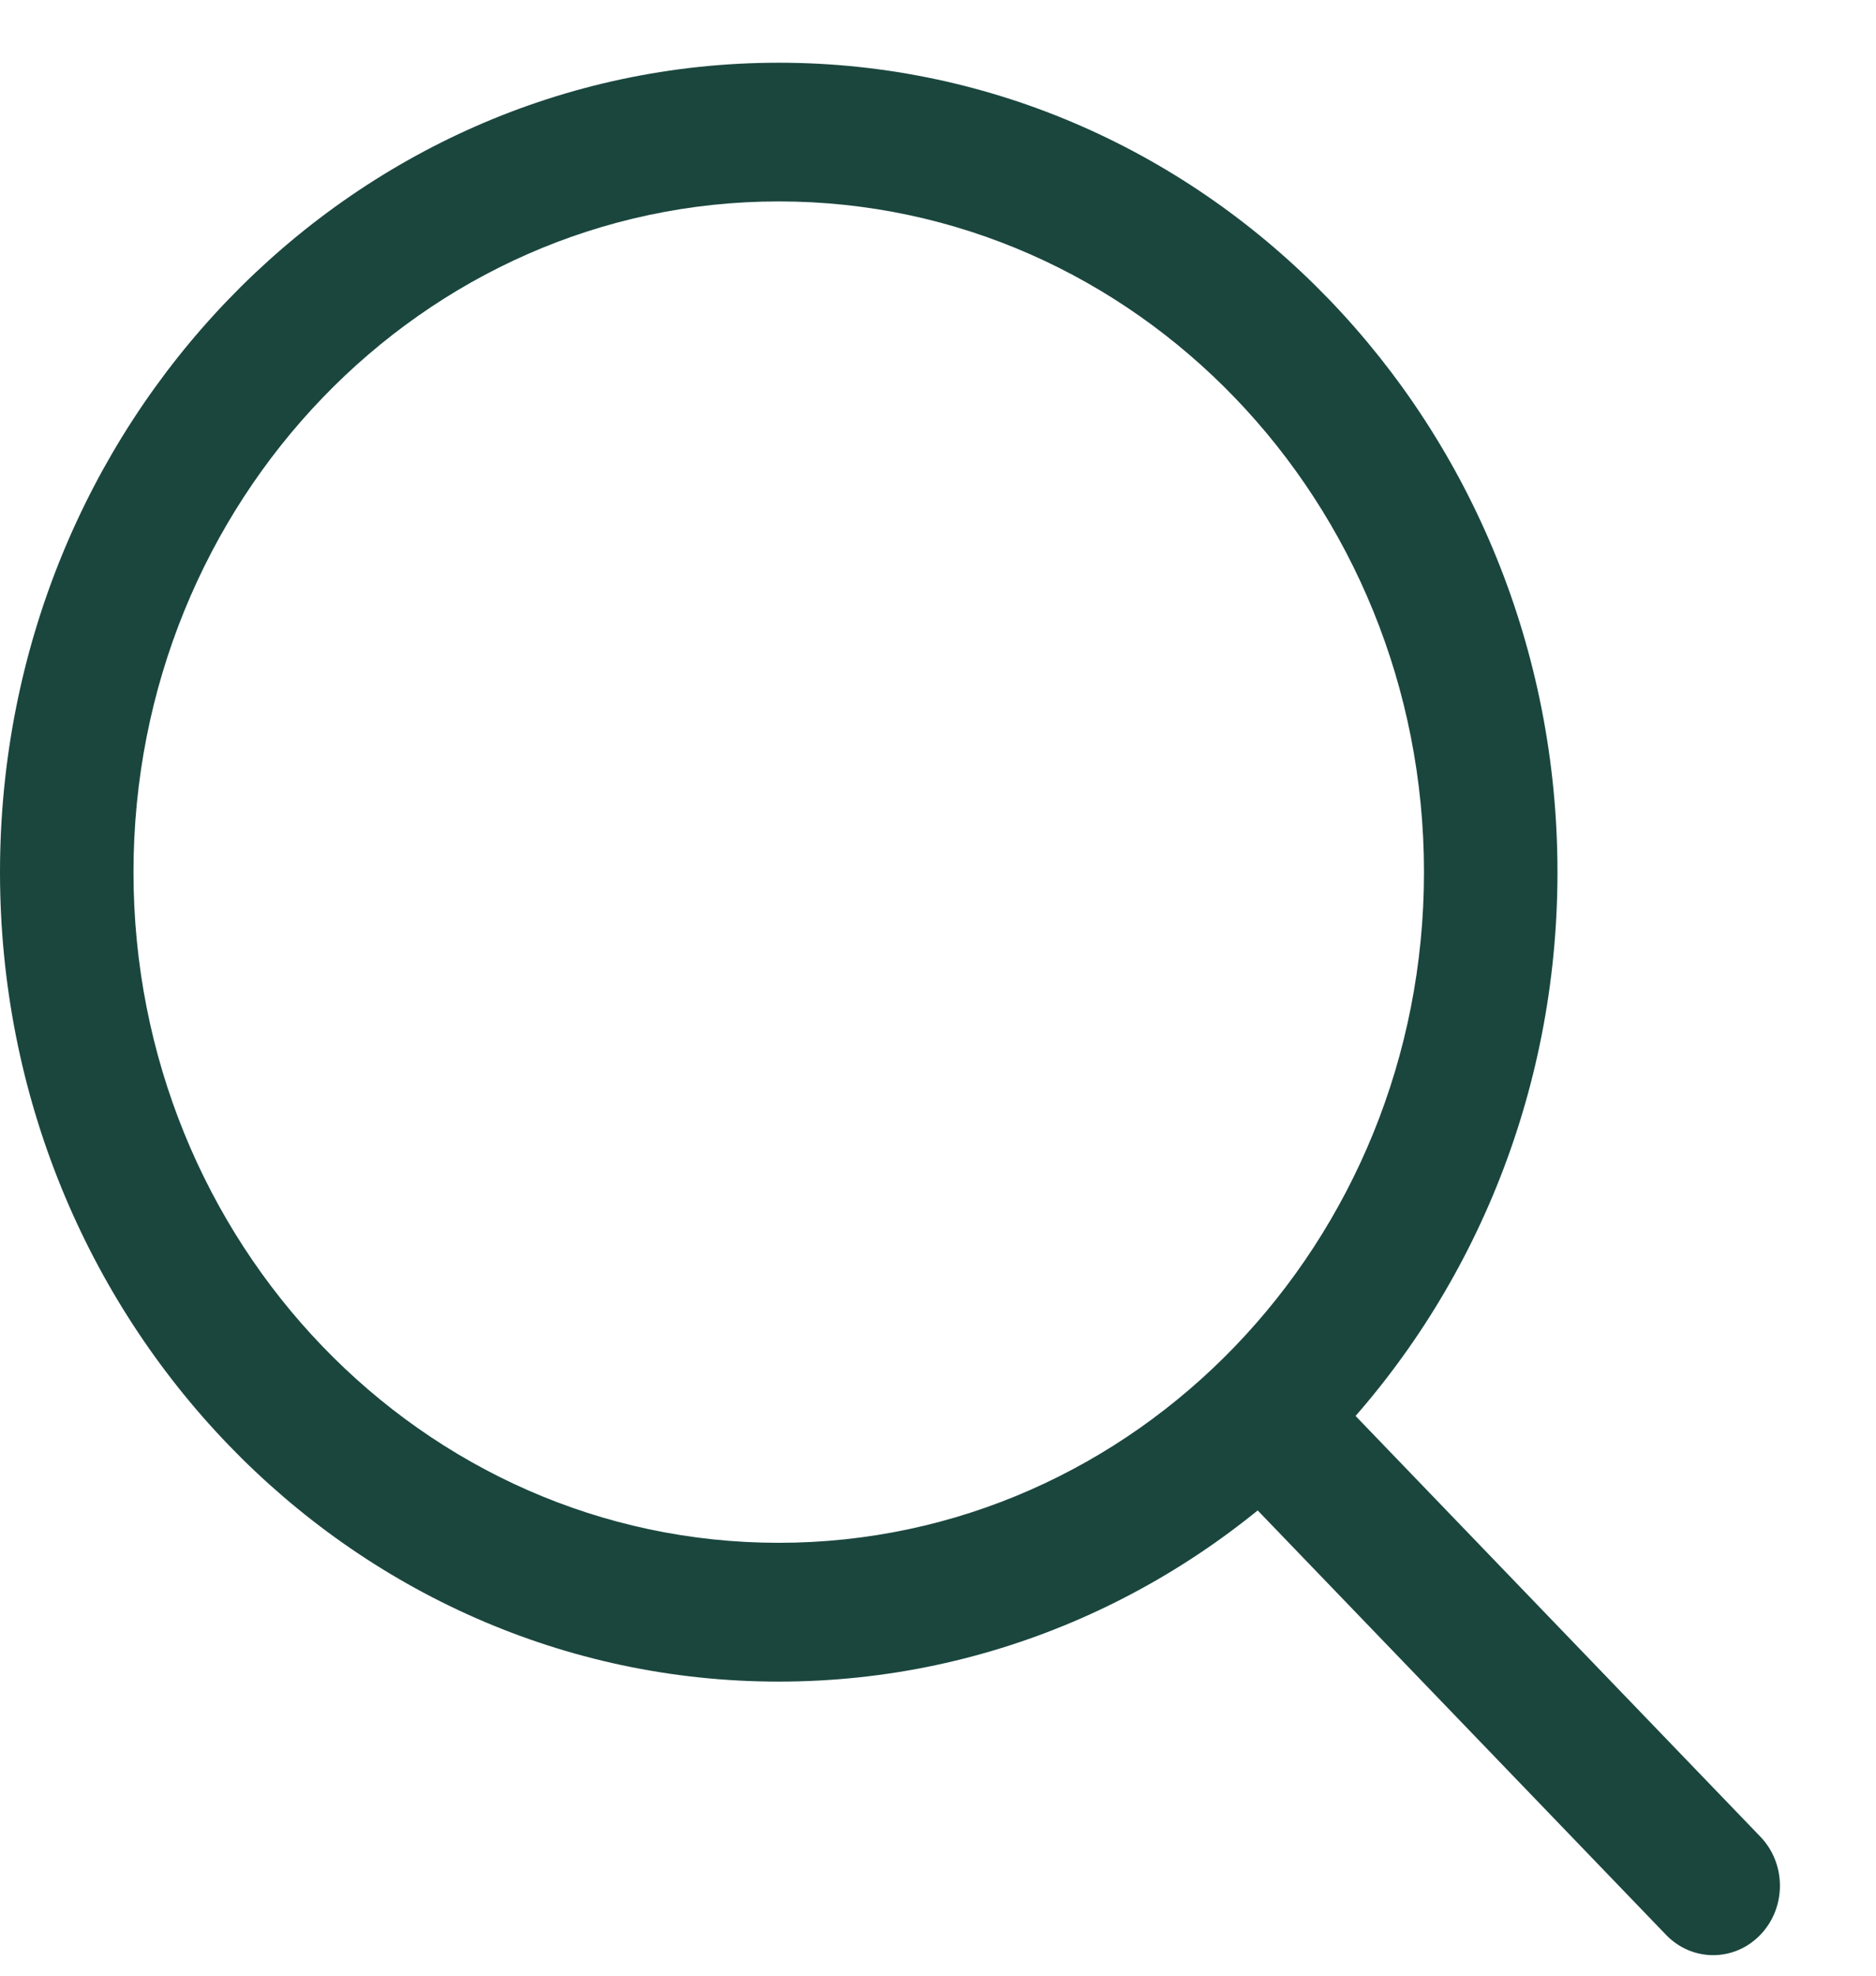
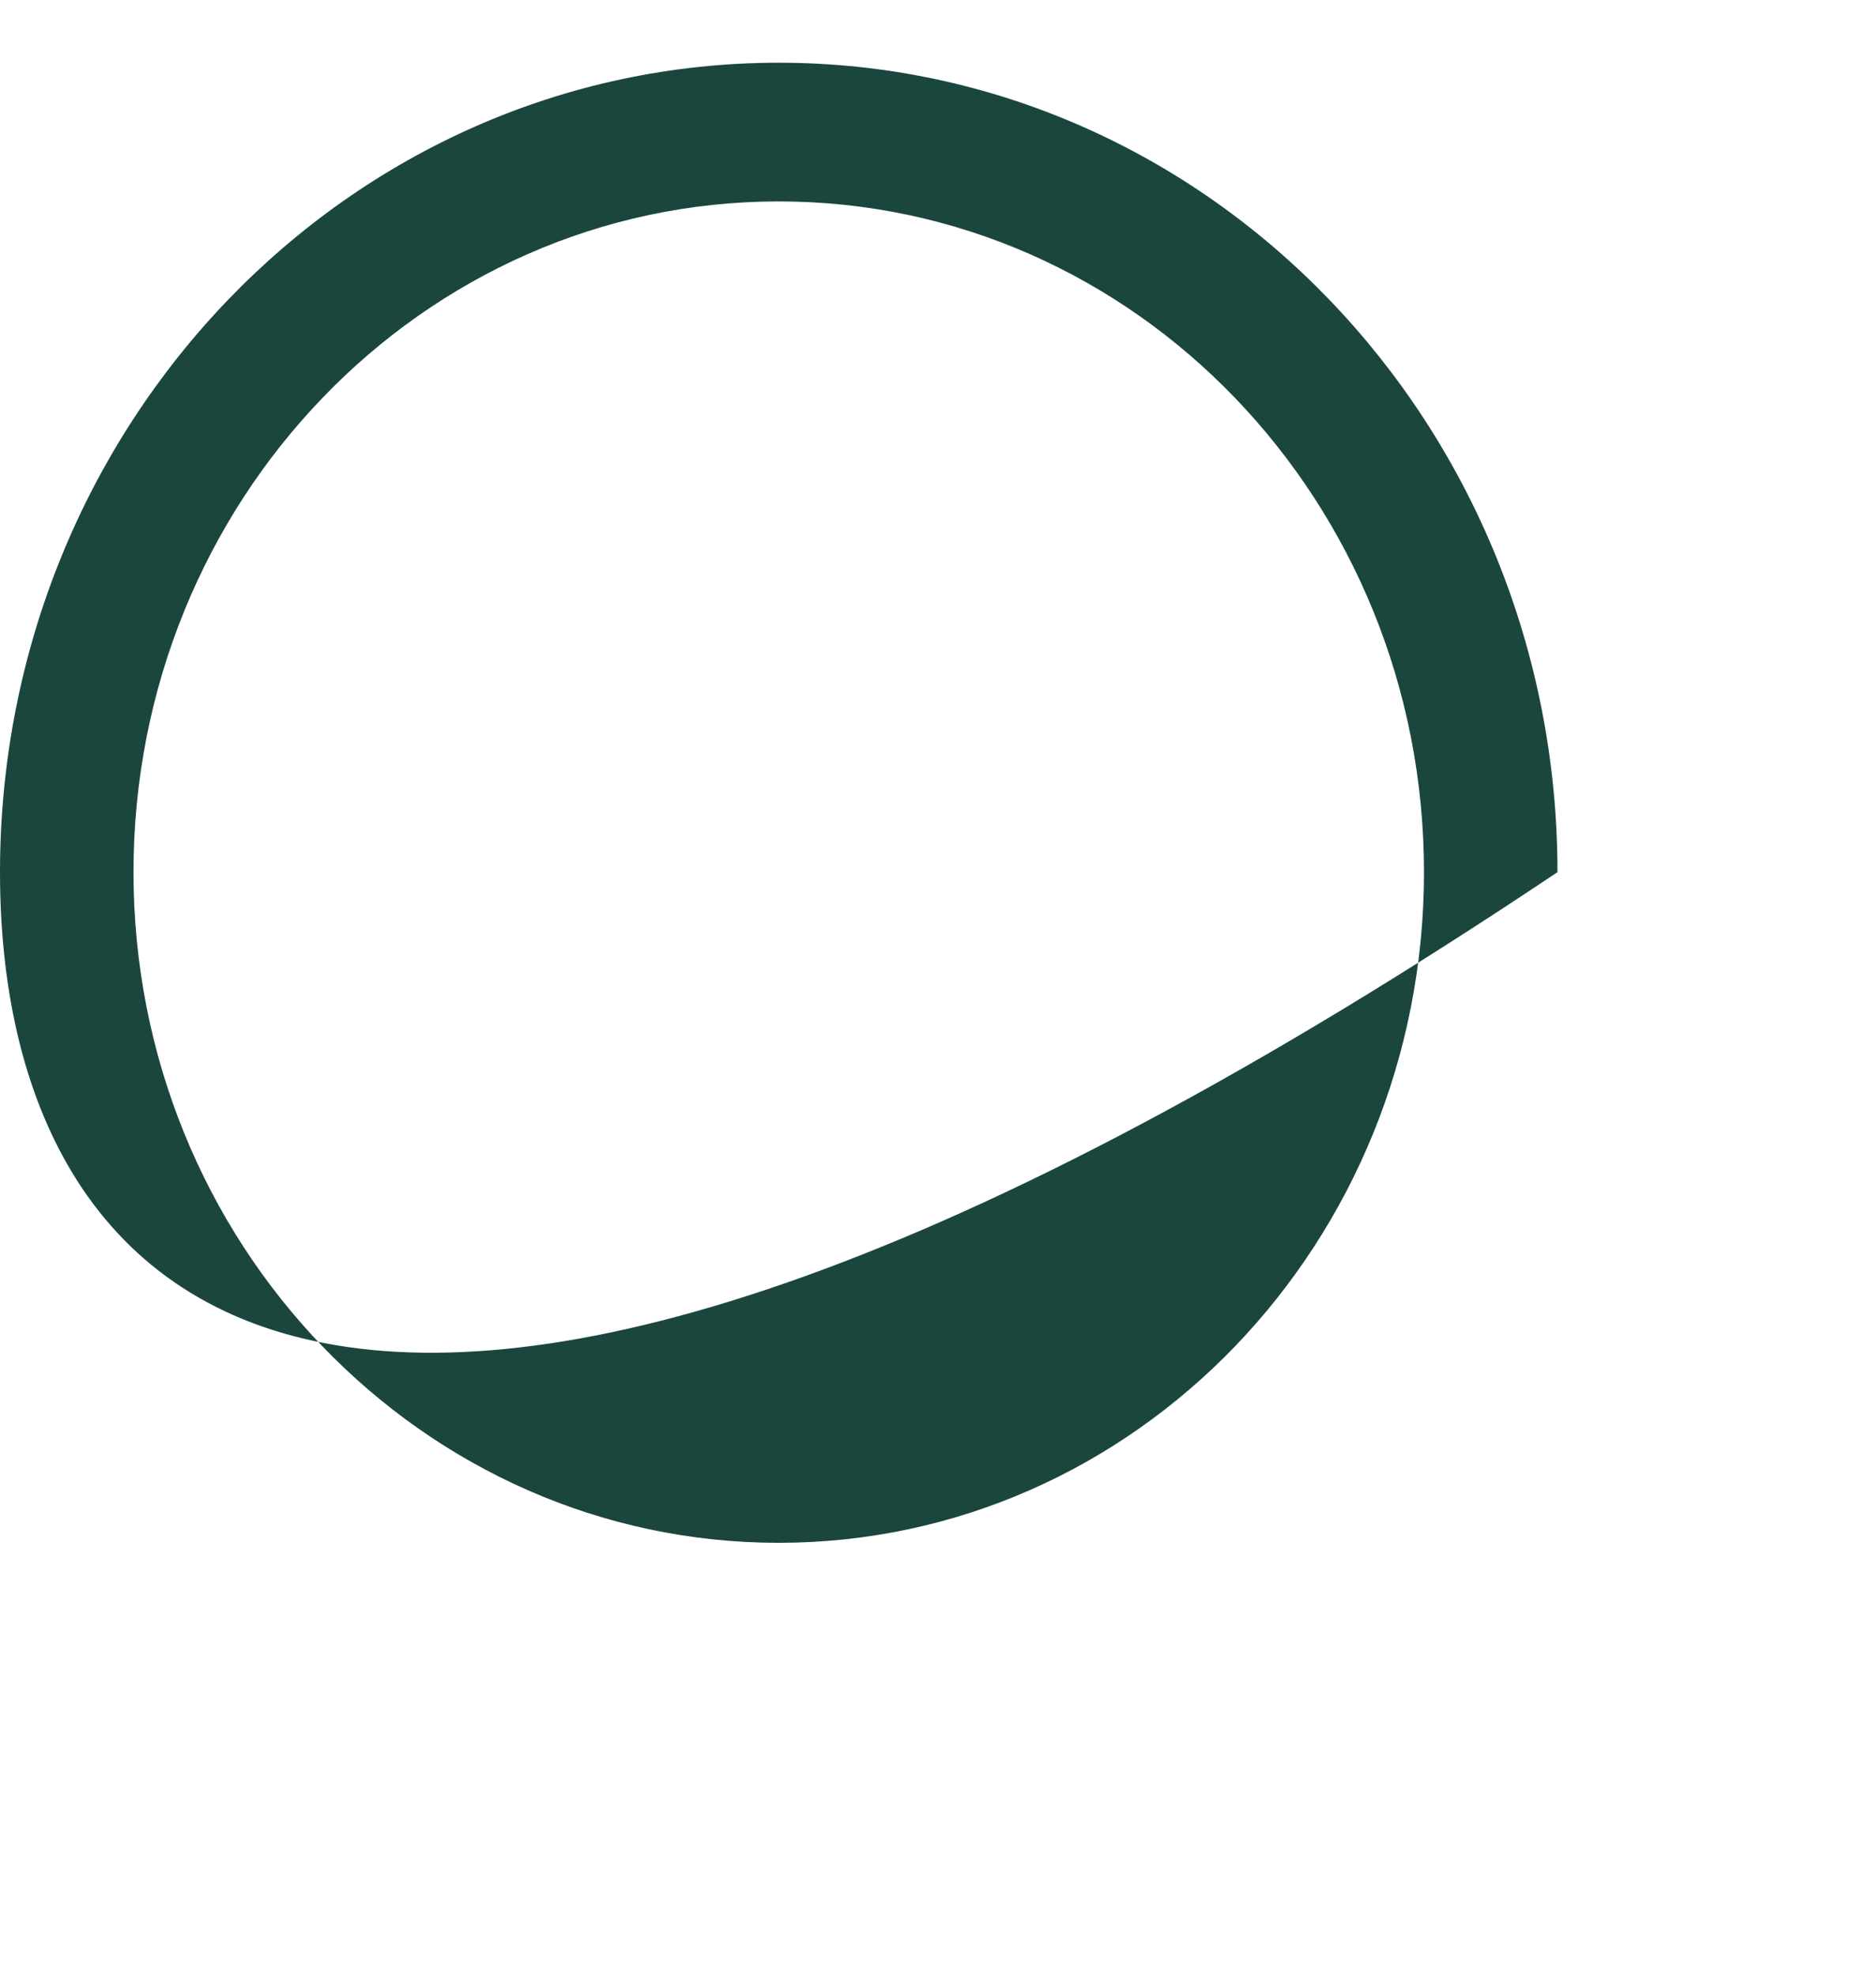
<svg xmlns="http://www.w3.org/2000/svg" width="19" height="20" viewBox="0 0 19 20" fill="none">
-   <path fill-rule="evenodd" clip-rule="evenodd" d="M7.887 2.039C4.278 2.039 1.352 5.079 1.352 8.829C1.352 12.578 4.278 15.618 7.887 15.618C11.496 15.618 14.422 12.578 14.422 8.829C14.422 5.079 11.496 2.039 7.887 2.039ZM0 8.829C0 4.303 3.531 0.635 7.887 0.635C12.243 0.635 15.774 4.303 15.774 8.829C15.774 13.354 12.243 17.023 7.887 17.023C3.531 17.023 0 13.354 0 8.829Z" fill="#1A463E" />
-   <path fill-rule="evenodd" clip-rule="evenodd" d="M12.366 13.911C12.63 13.636 13.058 13.636 13.322 13.911L17.829 18.593C18.093 18.867 18.093 19.312 17.829 19.586C17.565 19.861 17.137 19.861 16.873 19.586L12.366 14.904C12.102 14.63 12.102 14.185 12.366 13.911Z" fill="#1A463E" />
+   <path fill-rule="evenodd" clip-rule="evenodd" d="M7.887 2.039C4.278 2.039 1.352 5.079 1.352 8.829C1.352 12.578 4.278 15.618 7.887 15.618C11.496 15.618 14.422 12.578 14.422 8.829C14.422 5.079 11.496 2.039 7.887 2.039ZM0 8.829C0 4.303 3.531 0.635 7.887 0.635C12.243 0.635 15.774 4.303 15.774 8.829C3.531 17.023 0 13.354 0 8.829Z" fill="#1A463E" />
</svg>